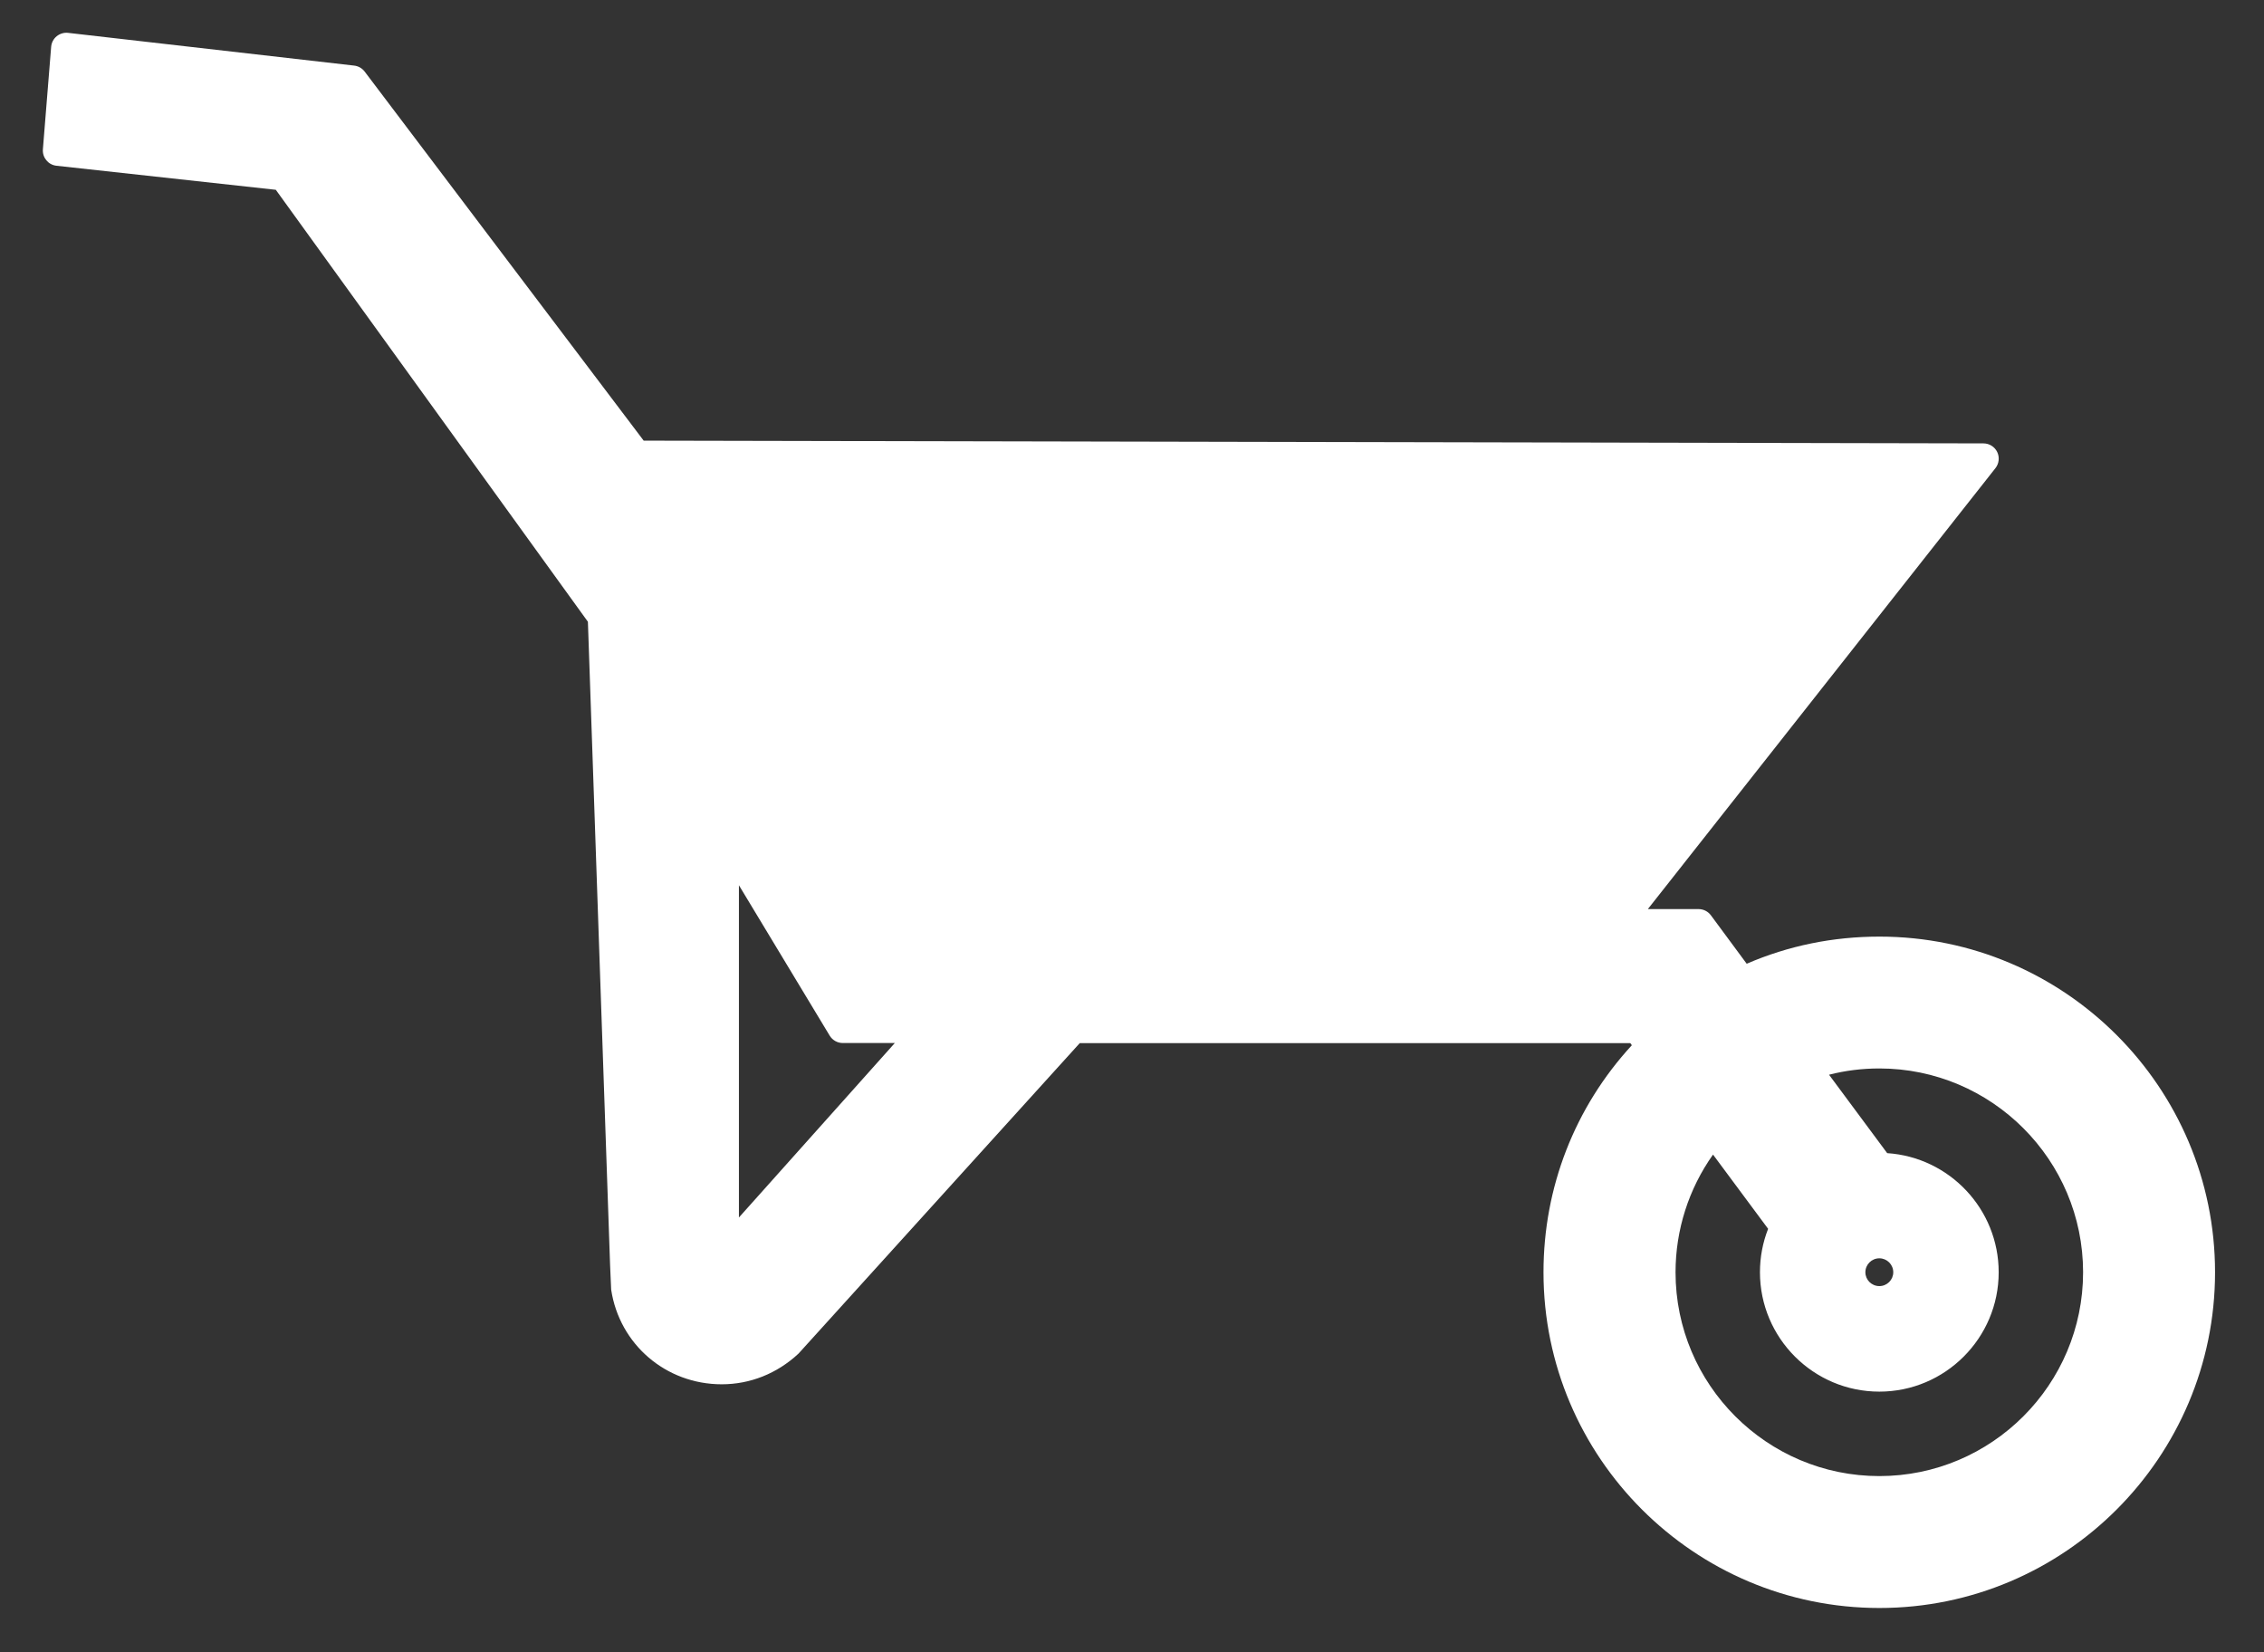
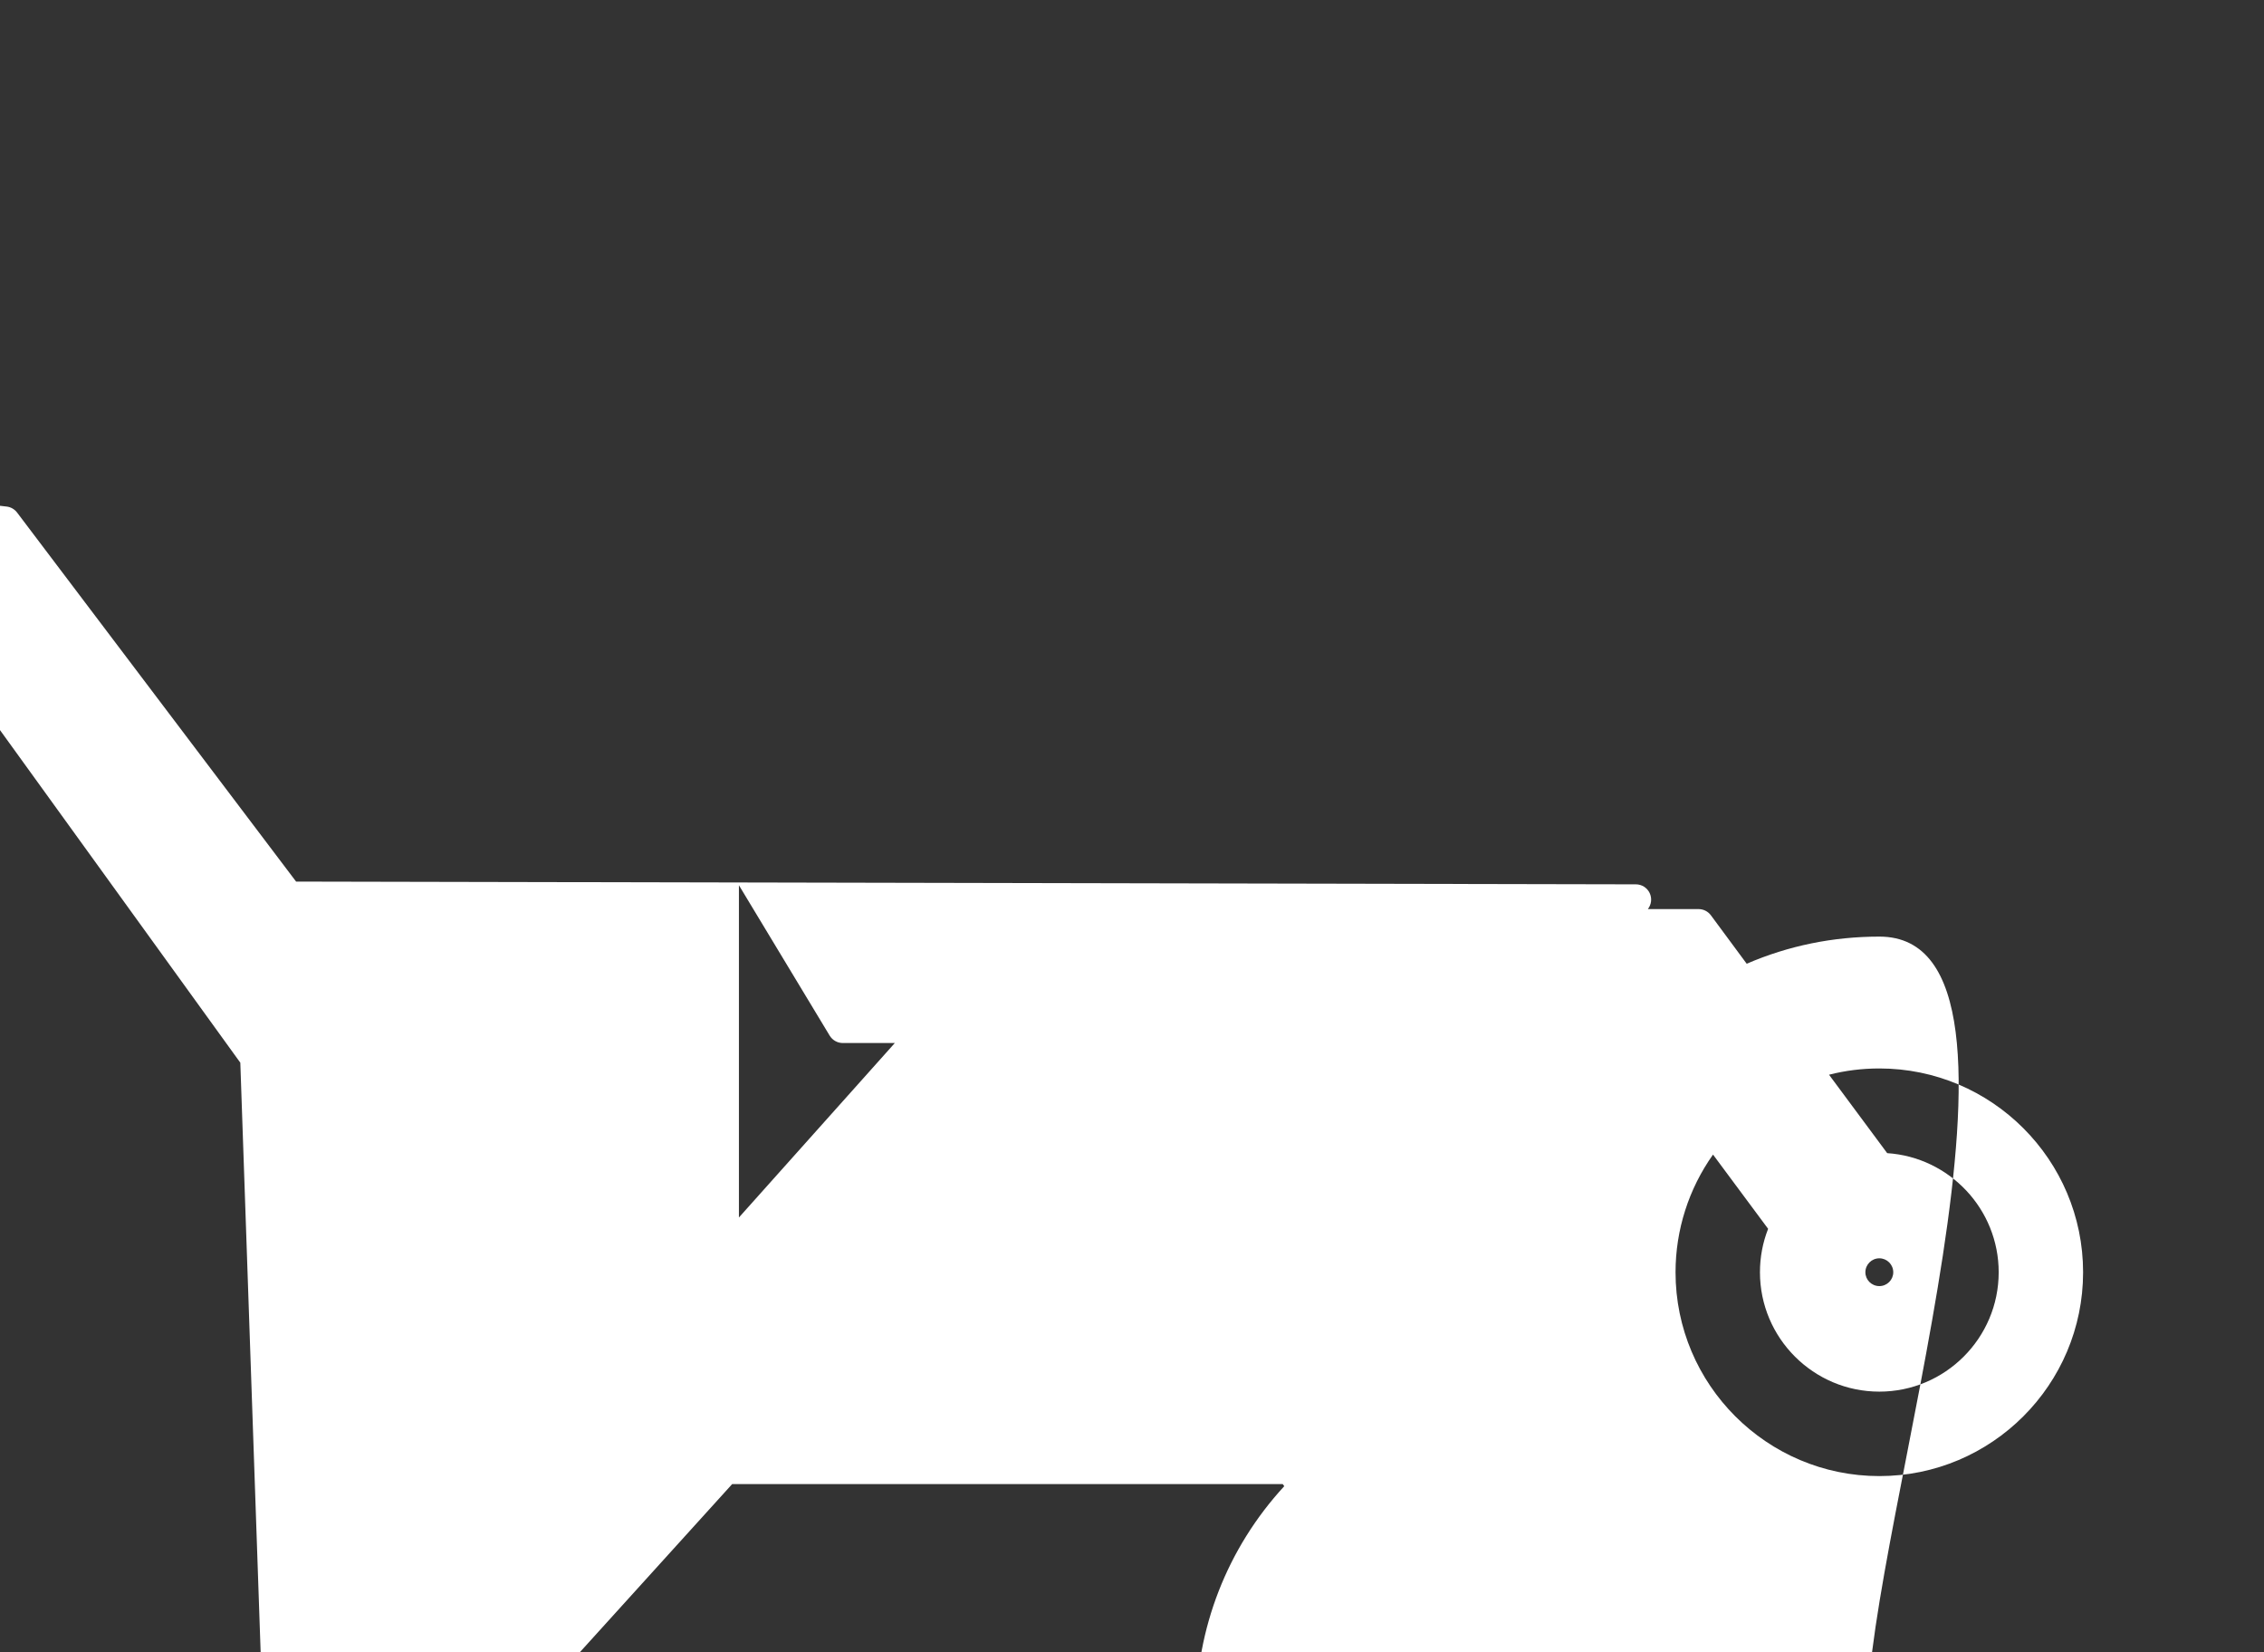
<svg xmlns="http://www.w3.org/2000/svg" xmlns:ns1="https://boxy-svg.com" version="1.0" x="0px" y="0px" viewBox="6 6 74 54" enable-background="new 0 0 85 70">
  <rect x="6" y="6" width="74" height="54" fill="#333333" stroke="none" />
  <defs>
    <ns1:grid x="2" y="2" width="82" height="65" />
  </defs>
  <g transform="matrix(1, 0, 0, 1, -7.1, -17.19)">
-     <path fill="#FFFFFF" d="M74.53,53.8c-1.518,0-2.975,0.298-4.338,0.887l-1.17-1.583c-0.095-0.128-0.244-0.203-0.402-0.203h-1.659   L78.322,38.49c0.118-0.15,0.141-0.355,0.058-0.527s-0.258-0.282-0.449-0.282l-43.792-0.09l-9.12-12.062   c-0.083-0.109-0.206-0.179-0.342-0.195l-9.35-1.07c-0.129-0.017-0.269,0.025-0.374,0.11c-0.105,0.086-0.17,0.211-0.181,0.346   l-0.27,3.35c-0.021,0.27,0.175,0.508,0.444,0.537l7.169,0.786l10.201,14.117l0.725,21.02l0.035,0.806   c0.271,1.793,1.791,3.095,3.614,3.095c0.924,0,1.805-0.346,2.51-1.003l9.192-10.146h17.996l0.05,0.068   c-1.865,2.026-2.888,4.645-2.888,7.421c0,6.049,4.926,10.971,10.98,10.971c6.049,0,10.97-4.922,10.97-10.971   S80.579,53.8,74.53,53.8z M74.527,68.671c2.151,0,3.901-1.75,3.901-3.901c0-2.064-1.612-3.76-3.644-3.893l-1.901-2.563   c0.533-0.137,1.084-0.205,1.644-0.205c3.673,0,6.66,2.988,6.66,6.661s-2.987,6.661-6.66,6.661s-6.661-2.988-6.661-6.661   c0-1.386,0.432-2.729,1.225-3.846l1.801,2.426c-0.177,0.451-0.267,0.928-0.267,1.42C70.625,66.921,72.376,68.671,74.527,68.671z    M74.527,65.222c-0.252,0-0.456-0.203-0.456-0.452c0-0.252,0.204-0.456,0.456-0.456c0.251,0,0.455,0.204,0.455,0.456   C74.982,65.019,74.778,65.222,74.527,65.222z M42.348,57.278l-5.096,5.702V52.121l2.967,4.916c0.091,0.149,0.253,0.241,0.428,0.241   H42.348z" />
+     <path fill="#FFFFFF" d="M74.53,53.8c-1.518,0-2.975,0.298-4.338,0.887l-1.17-1.583c-0.095-0.128-0.244-0.203-0.402-0.203h-1.659   c0.118-0.15,0.141-0.355,0.058-0.527s-0.258-0.282-0.449-0.282l-43.792-0.09l-9.12-12.062   c-0.083-0.109-0.206-0.179-0.342-0.195l-9.35-1.07c-0.129-0.017-0.269,0.025-0.374,0.11c-0.105,0.086-0.17,0.211-0.181,0.346   l-0.27,3.35c-0.021,0.27,0.175,0.508,0.444,0.537l7.169,0.786l10.201,14.117l0.725,21.02l0.035,0.806   c0.271,1.793,1.791,3.095,3.614,3.095c0.924,0,1.805-0.346,2.51-1.003l9.192-10.146h17.996l0.05,0.068   c-1.865,2.026-2.888,4.645-2.888,7.421c0,6.049,4.926,10.971,10.98,10.971c6.049,0,10.97-4.922,10.97-10.971   S80.579,53.8,74.53,53.8z M74.527,68.671c2.151,0,3.901-1.75,3.901-3.901c0-2.064-1.612-3.76-3.644-3.893l-1.901-2.563   c0.533-0.137,1.084-0.205,1.644-0.205c3.673,0,6.66,2.988,6.66,6.661s-2.987,6.661-6.66,6.661s-6.661-2.988-6.661-6.661   c0-1.386,0.432-2.729,1.225-3.846l1.801,2.426c-0.177,0.451-0.267,0.928-0.267,1.42C70.625,66.921,72.376,68.671,74.527,68.671z    M74.527,65.222c-0.252,0-0.456-0.203-0.456-0.452c0-0.252,0.204-0.456,0.456-0.456c0.251,0,0.455,0.204,0.455,0.456   C74.982,65.019,74.778,65.222,74.527,65.222z M42.348,57.278l-5.096,5.702V52.121l2.967,4.916c0.091,0.149,0.253,0.241,0.428,0.241   H42.348z" />
  </g>
</svg>